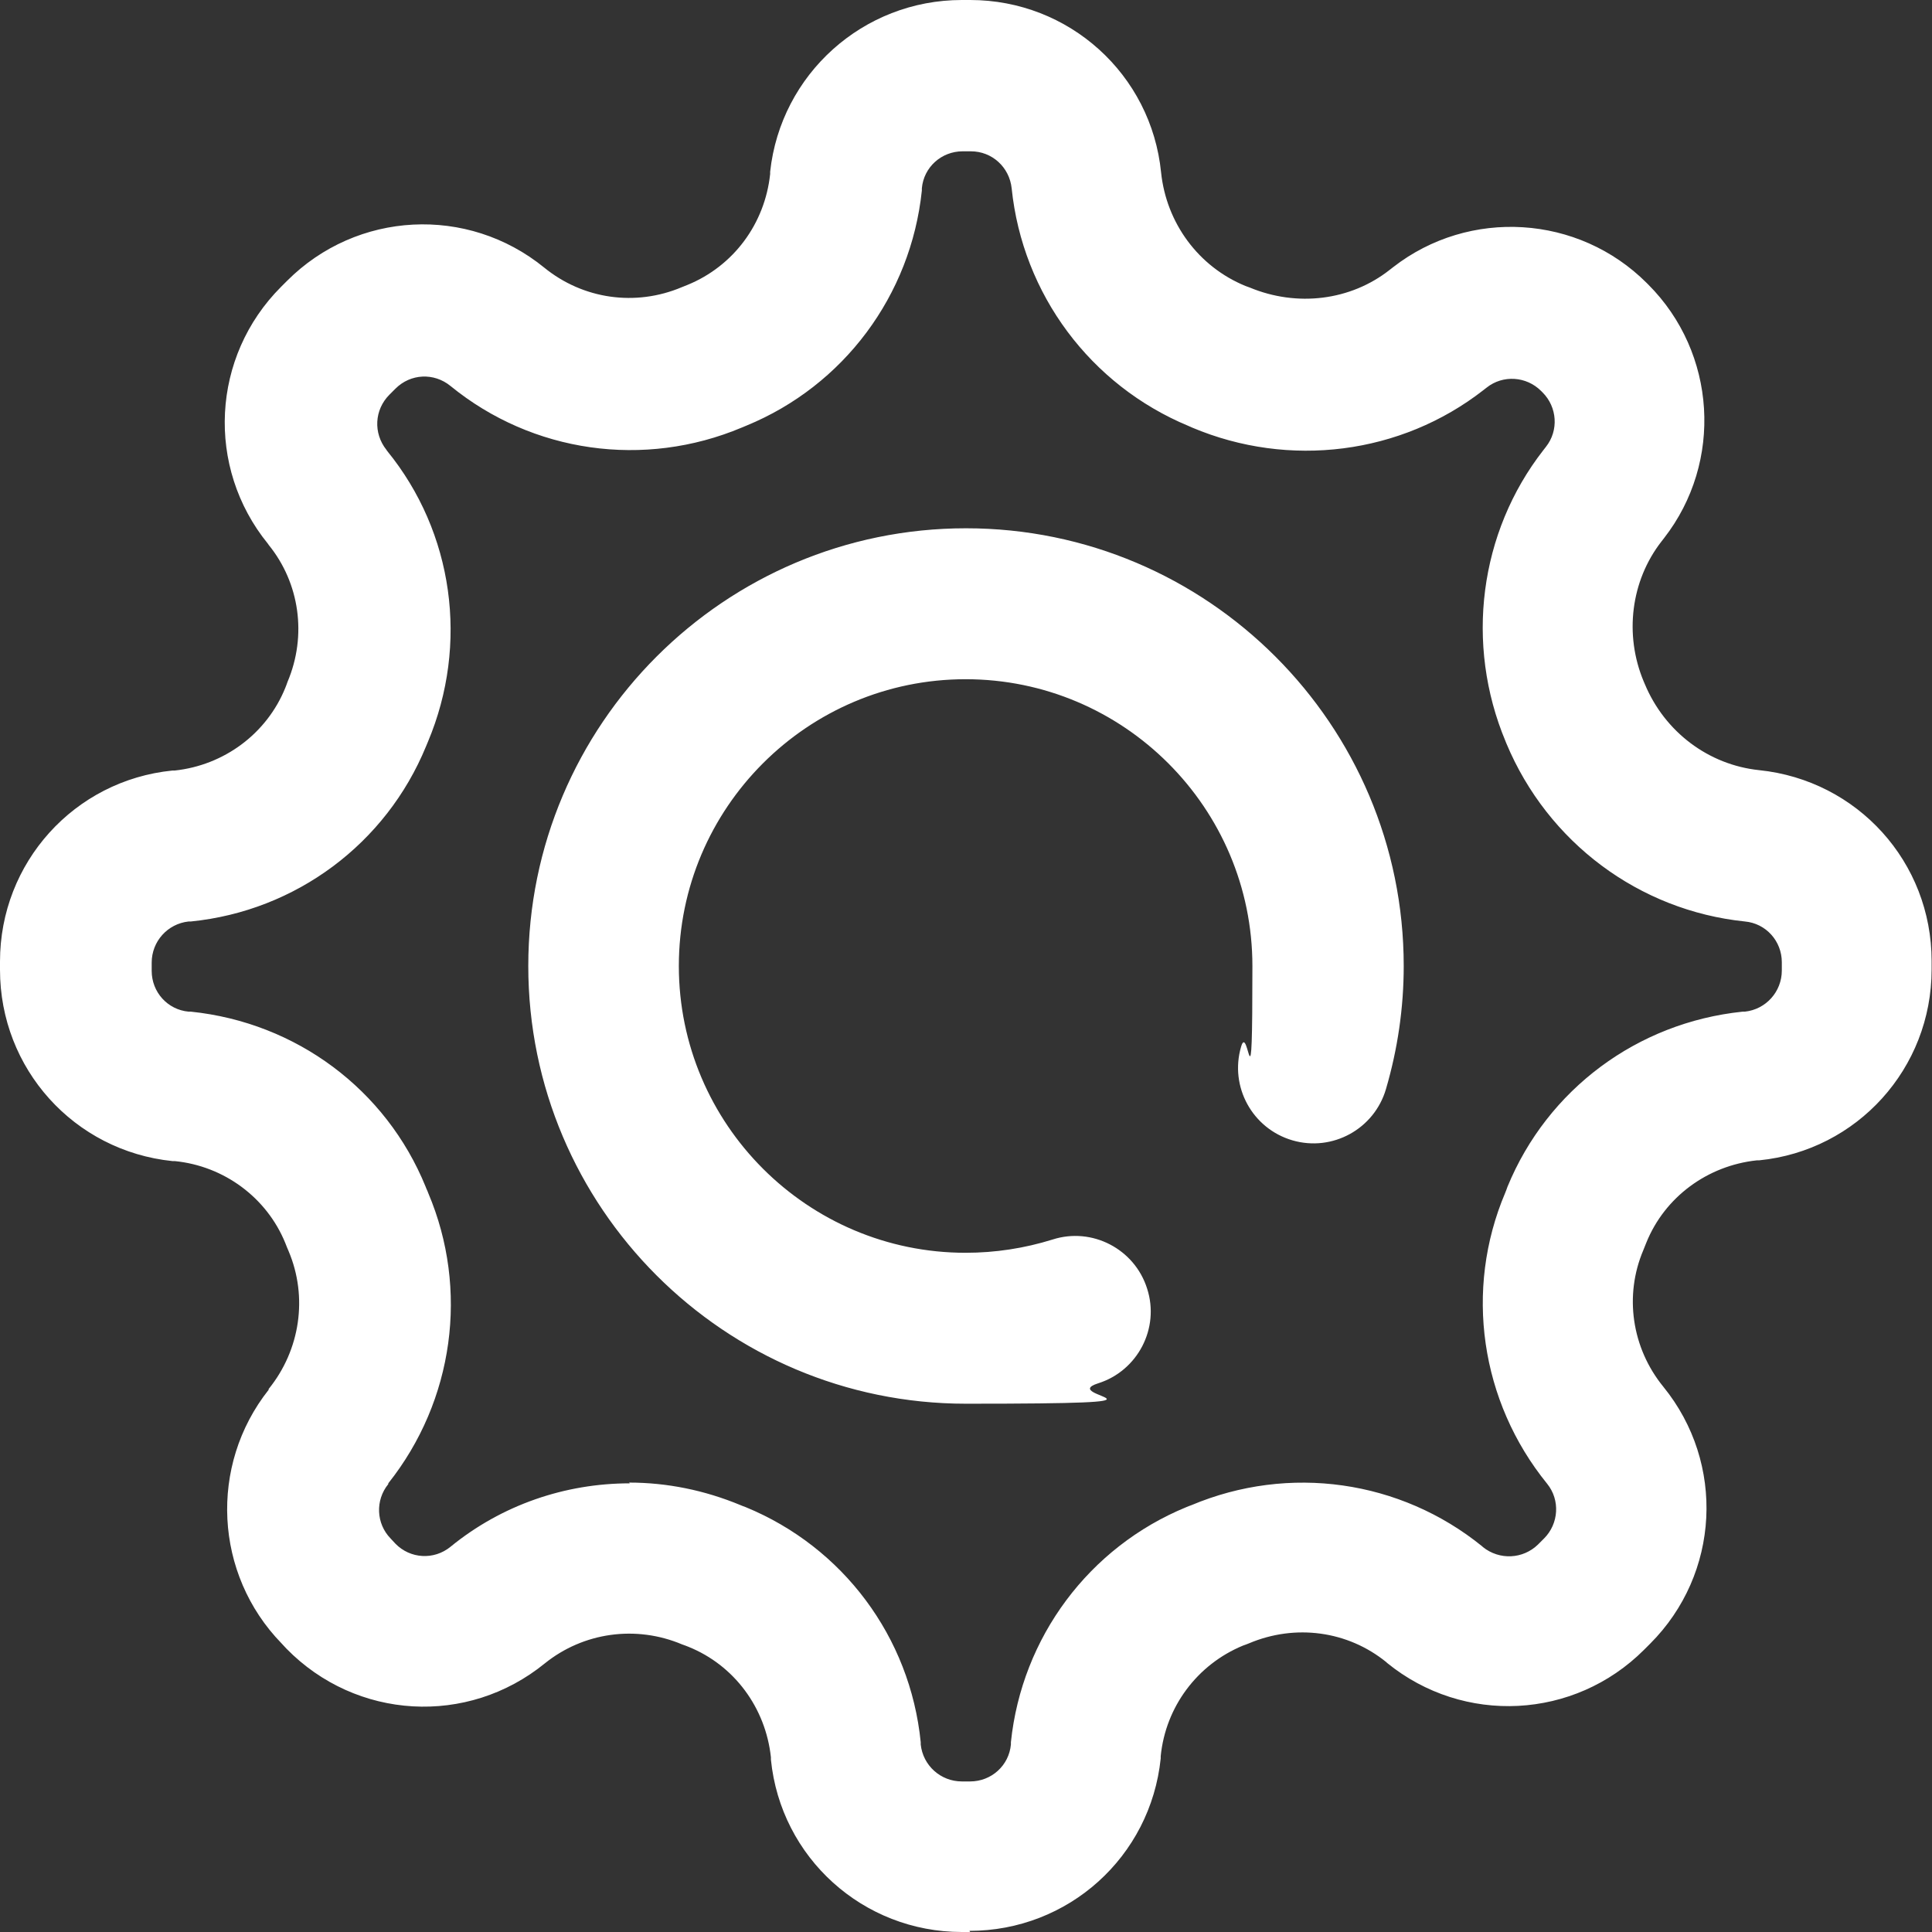
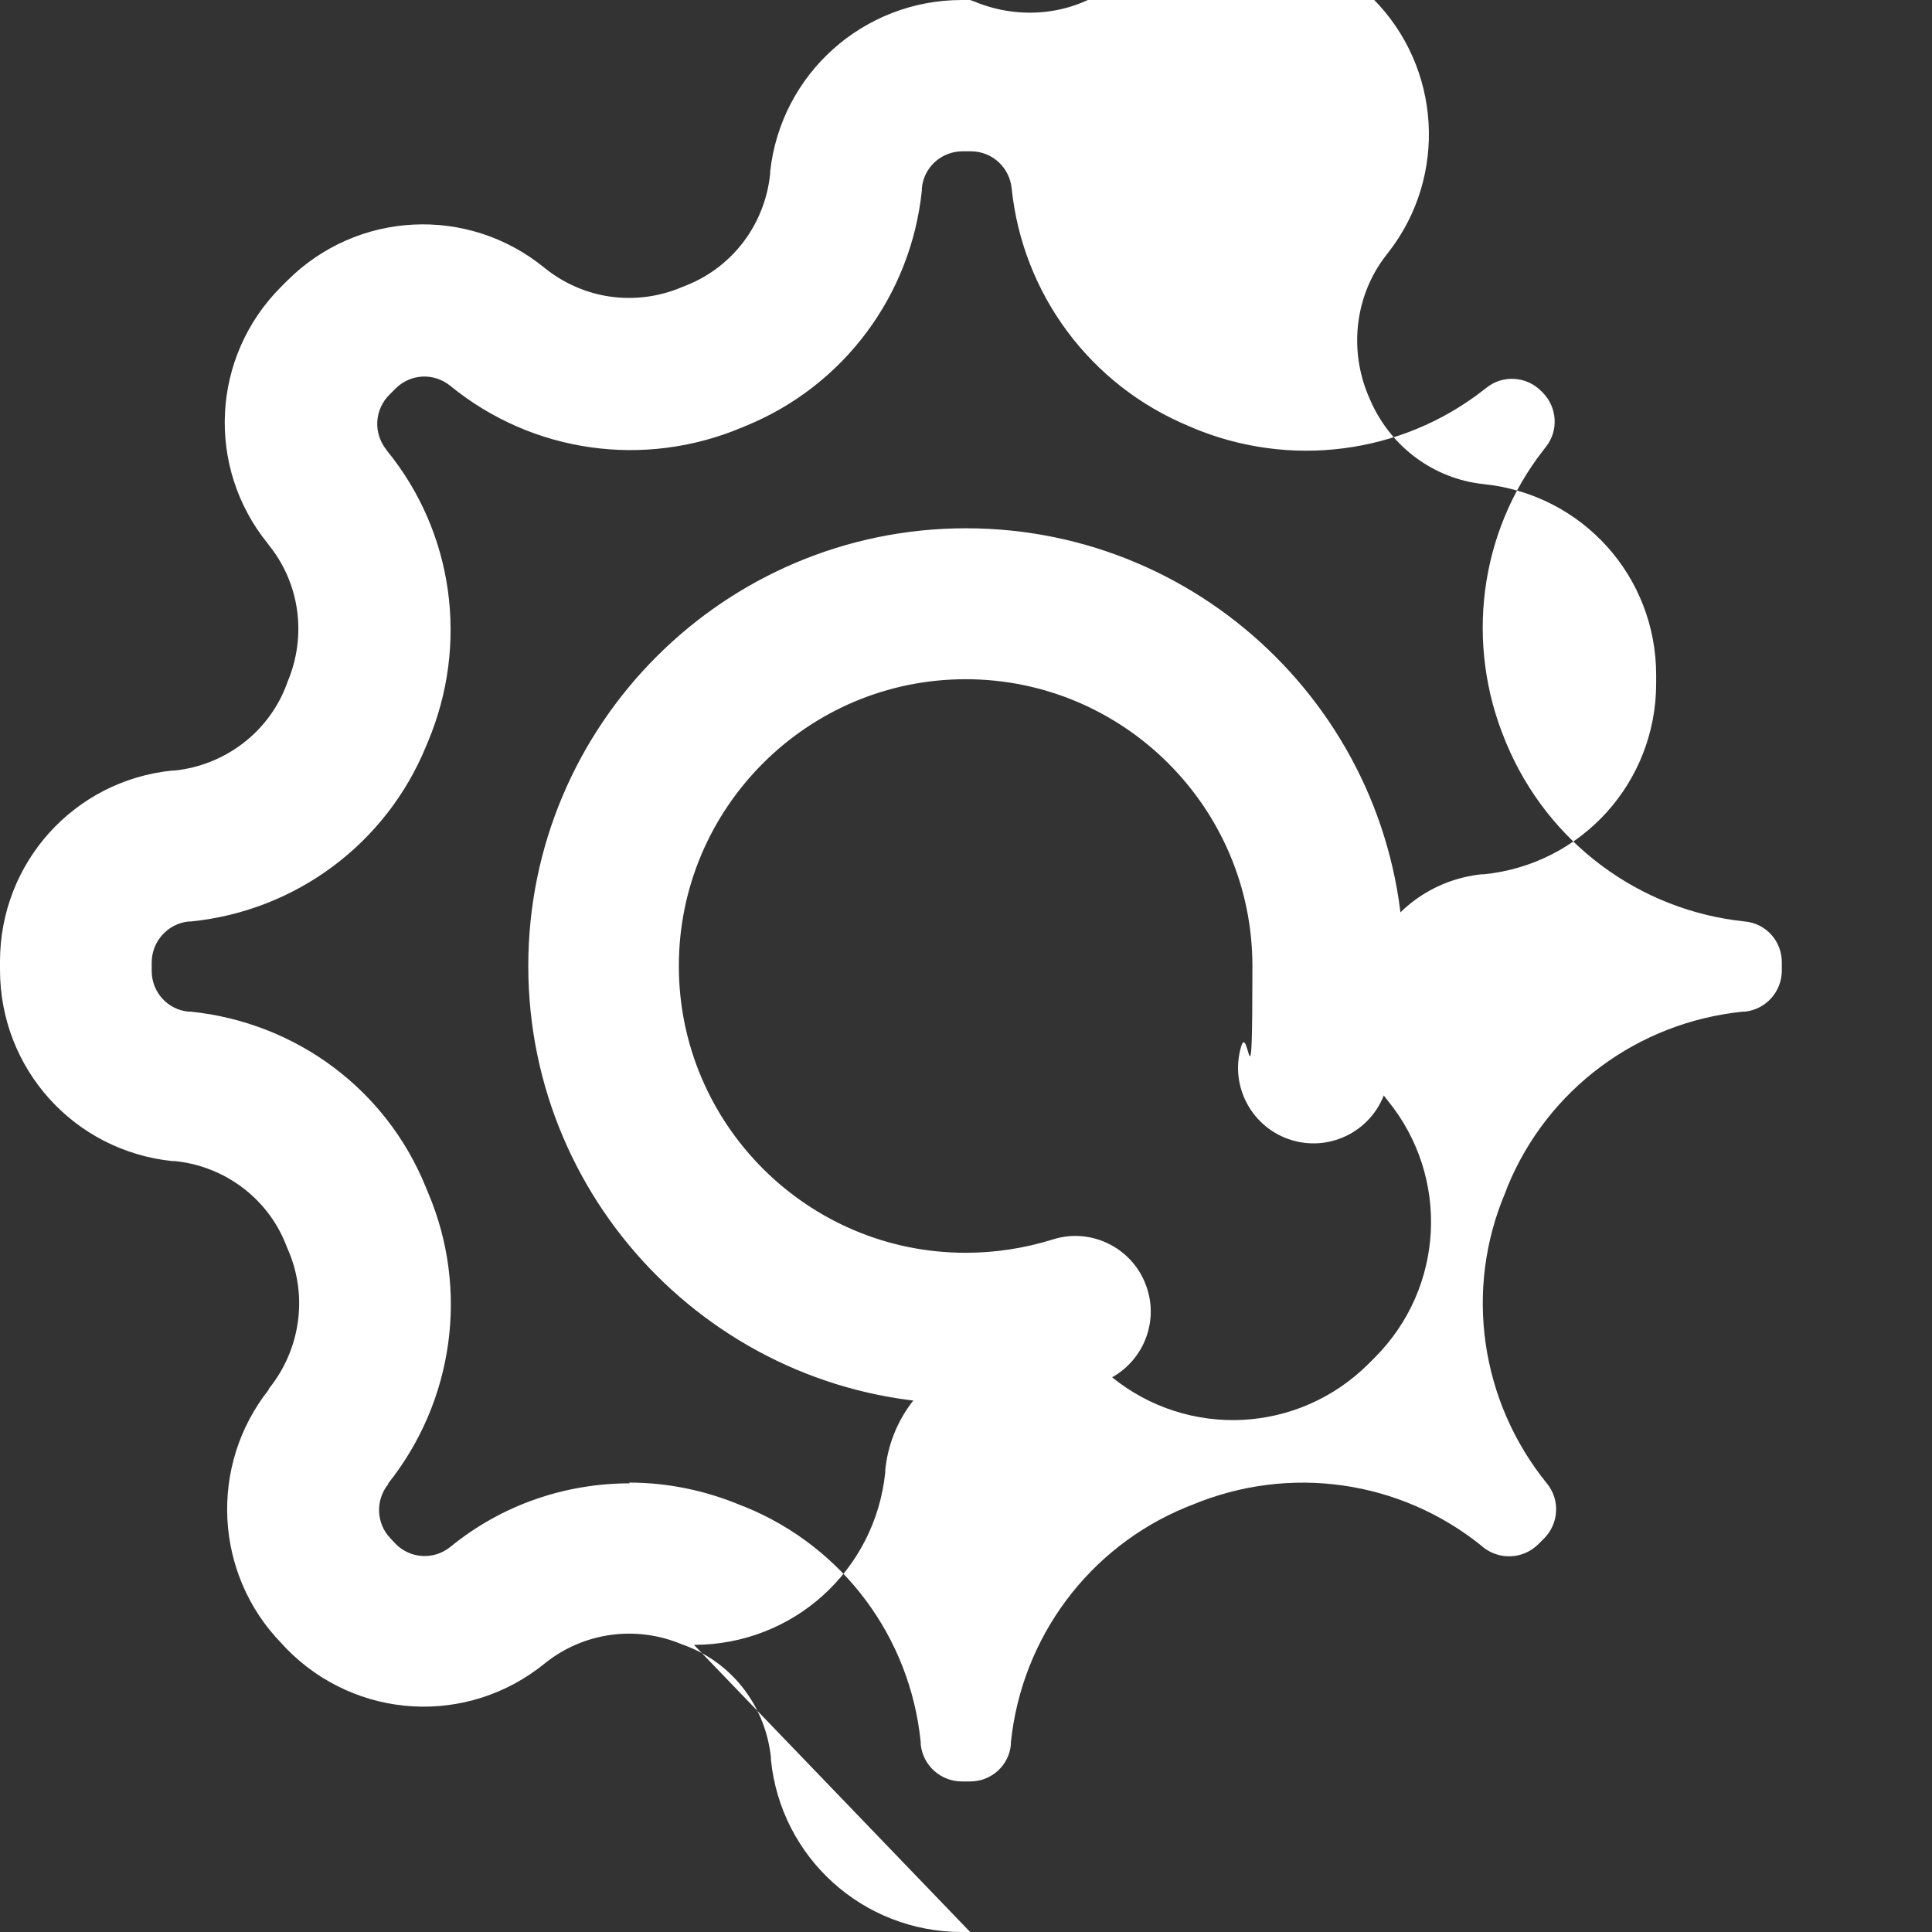
<svg xmlns="http://www.w3.org/2000/svg" id="Laag_1" data-name="Laag 1" viewBox="0 0 512 512">
  <rect x="0" y="0" width="512" height="512" fill="#333333" stroke="none" />
-   <path fill="#fff" d="M257.1,512h-2.2c-26.2,0-48-19.7-50.6-45.7v-.6c-1.4-13.1-9.7-24.4-21.9-29.3-.5-.2-1-.4-1.6-.6-12.3-5.2-26.2-3.2-36.4,5-20.5,16.7-50,15-68.5-3.9l-1.3-1.4c-17.8-18.3-19.3-47.1-3.4-67.2v-.2c8.4-10.4,10.4-24.4,5.3-36.5-.3-.7-.6-1.4-.9-2.2-4.9-12-16.2-20.4-29.3-21.7h-.6c-26.1-2.7-45.7-24.5-45.7-50.7v-2.2c0-26.2,19.7-48,45.7-50.6h.6c13.1-1.4,24.4-9.8,29.3-21.9.2-.5.4-1,.6-1.6,5.2-12.3,3.2-26.2-5-36.3l-.2-.3c-16.5-20.3-15-49.6,3.5-68.1l1.6-1.6c18.5-18.5,47.8-20,68.1-3.5h0c10.3,8.4,24.2,10.4,36.5,5.2.5-.2,1-.4,1.5-.6,12.2-5,20.5-16.2,21.9-29.4v-.6C206.9,19.7,228.7,0,254.9,0h2.2c26.2,0,48,19.7,50.6,45.7,1.4,13.4,9.9,25,22.4,30.1l1.1.4c12.5,5.2,26.7,3.5,37.1-4.7l.9-.7c20.2-15.7,49.1-13.9,67.2,4.2l.4.4c18.1,18.1,19.9,47,4.2,67.2l-.7.9c-8.1,10.4-9.9,24.7-4.7,37.1l.3.7c5.3,12.7,16.9,21.4,30.3,22.8,26.1,2.7,45.7,24.4,45.7,50.6v2.2c0,26.2-19.7,48-45.7,50.6h-.6c-13.1,1.4-24.4,9.7-29.3,21.8-.3.7-.5,1.3-.8,2-5.1,12-3.1,25.9,5.3,36.2,0,0,0,0,0,0,16.5,20.3,15,49.6-3.5,68.1l-1.6,1.6c-18.5,18.5-47.8,20-68.1,3.5l-.2-.2c-10.2-8.3-24.1-10.2-36.4-5-.5.2-1,.4-1.6.6-12.1,5-20.5,16.2-21.8,29.3v.6c-2.7,26.1-24.5,45.7-50.7,45.7h0ZM166.7,392.9c10,0,20,2,29.6,6,.4.2.8.3,1.3.5,25.8,10.6,43.6,34.4,46.4,62.3v.6c.6,5.6,5.3,9.8,10.9,9.8h2.2c5.6,0,10.3-4.2,10.8-9.8v-.6c2.9-27.8,20.7-51.7,46.5-62.3.4-.2.8-.3,1.3-.5,25.9-10.9,55.4-6.7,77.1,10.9l.2.2c4.4,3.5,10.6,3.2,14.6-.7l1.6-1.6c3.9-3.9,4.3-10.2.8-14.5,0,0,0,0,0,0-17.7-21.8-22-51.4-11.1-77.1.2-.5.4-1,.6-1.6,10.6-25.8,34.4-43.5,62.3-46.4h.6c5.6-.6,9.8-5.3,9.8-10.9v-2.2c0-5.6-4.2-10.3-9.8-10.8-28-2.9-52.2-20.9-63.2-47.2l-.2-.5c-10.8-25.8-7-55.4,10-77.2l.7-.9c3.4-4.3,3-10.5-.9-14.4l-.4-.4c-3.9-3.9-10.1-4.3-14.4-.9l-.9.7c-21.8,17-51.4,20.8-77.2,9.9l-.9-.4c-26-10.8-44-34.9-46.9-63-.6-5.6-5.2-9.8-10.8-9.8h-2.2c-5.6,0-10.3,4.2-10.8,9.8v.6c-2.9,27.8-20.7,51.7-46.5,62.3-.4.2-.8.3-1.2.5-25.9,10.9-55.5,6.7-77.2-11h0c-4.4-3.6-10.6-3.3-14.6.7l-1.6,1.6c-4,4-4.3,10.2-.8,14.6l.2.3c17.6,21.6,21.7,51.2,10.8,77.1-.2.4-.3.8-.5,1.2-10.6,25.8-34.5,43.6-62.3,46.4h-.6c-5.6.6-9.8,5.3-9.8,10.9v2.2c0,5.6,4.2,10.3,9.8,10.8h.6c27.9,2.9,51.7,20.6,62.2,46.4.2.6.5,1.1.7,1.7,10.8,25.5,6.8,55-10.6,76.9v.2c-3.5,4.3-3.2,10.5.6,14.4l1.3,1.4c3.9,4,10.2,4.4,14.6.8,13.6-11.1,30.4-16.8,47.5-16.8h0ZM291,366.6c10.5-3.3,16.4-14.6,13-25.1-3.3-10.5-14.6-16.4-25.1-13-7.4,2.3-15.1,3.5-23,3.5-41.9,0-76-34.1-76-76s34.1-76,76-76,76,34.1,76,76-1,14.5-3,21.4c-3.1,10.6,3,21.7,13.6,24.8,10.6,3.1,21.7-3,24.8-13.6,3.1-10.6,4.7-21.5,4.7-32.6,0-64-52-116-116-116s-116,52-116,116,52,116,116,116,23.7-1.8,35-5.4h0ZM291,366.6" />
+   <path fill="#fff" d="M257.1,512h-2.2c-26.2,0-48-19.7-50.6-45.7v-.6c-1.4-13.1-9.7-24.4-21.9-29.3-.5-.2-1-.4-1.6-.6-12.3-5.2-26.2-3.2-36.4,5-20.5,16.7-50,15-68.5-3.9l-1.3-1.4c-17.8-18.3-19.3-47.1-3.4-67.2v-.2c8.4-10.4,10.4-24.4,5.3-36.5-.3-.7-.6-1.4-.9-2.2-4.9-12-16.2-20.4-29.3-21.7h-.6c-26.1-2.7-45.7-24.5-45.7-50.7v-2.2c0-26.2,19.7-48,45.7-50.6h.6c13.1-1.4,24.4-9.8,29.3-21.9.2-.5.4-1,.6-1.6,5.2-12.3,3.2-26.2-5-36.3l-.2-.3c-16.5-20.3-15-49.6,3.5-68.1l1.6-1.6c18.5-18.5,47.8-20,68.1-3.5h0c10.3,8.4,24.2,10.4,36.5,5.2.5-.2,1-.4,1.5-.6,12.2-5,20.5-16.2,21.9-29.4v-.6C206.9,19.7,228.7,0,254.9,0h2.2l1.1.4c12.5,5.2,26.7,3.5,37.1-4.7l.9-.7c20.2-15.7,49.1-13.9,67.2,4.2l.4.4c18.1,18.1,19.9,47,4.2,67.2l-.7.9c-8.1,10.4-9.9,24.7-4.7,37.1l.3.7c5.3,12.7,16.9,21.4,30.3,22.8,26.1,2.7,45.7,24.4,45.7,50.6v2.2c0,26.2-19.7,48-45.7,50.6h-.6c-13.1,1.4-24.4,9.7-29.3,21.8-.3.7-.5,1.3-.8,2-5.1,12-3.1,25.9,5.3,36.2,0,0,0,0,0,0,16.5,20.3,15,49.6-3.5,68.1l-1.6,1.6c-18.5,18.5-47.8,20-68.1,3.5l-.2-.2c-10.2-8.3-24.1-10.2-36.4-5-.5.2-1,.4-1.6.6-12.1,5-20.5,16.2-21.8,29.3v.6c-2.7,26.1-24.5,45.7-50.7,45.7h0ZM166.7,392.9c10,0,20,2,29.6,6,.4.2.8.3,1.3.5,25.8,10.6,43.6,34.4,46.4,62.3v.6c.6,5.6,5.3,9.8,10.9,9.8h2.2c5.6,0,10.3-4.2,10.8-9.8v-.6c2.9-27.8,20.7-51.7,46.5-62.3.4-.2.8-.3,1.3-.5,25.9-10.9,55.4-6.7,77.1,10.9l.2.2c4.4,3.5,10.6,3.2,14.6-.7l1.6-1.6c3.9-3.9,4.3-10.2.8-14.5,0,0,0,0,0,0-17.7-21.8-22-51.4-11.1-77.1.2-.5.4-1,.6-1.6,10.6-25.8,34.4-43.5,62.3-46.4h.6c5.6-.6,9.8-5.3,9.8-10.9v-2.2c0-5.6-4.2-10.3-9.8-10.8-28-2.9-52.2-20.9-63.2-47.2l-.2-.5c-10.8-25.8-7-55.4,10-77.2l.7-.9c3.4-4.3,3-10.5-.9-14.4l-.4-.4c-3.9-3.9-10.1-4.3-14.4-.9l-.9.7c-21.8,17-51.4,20.8-77.2,9.9l-.9-.4c-26-10.8-44-34.9-46.9-63-.6-5.6-5.2-9.8-10.8-9.8h-2.2c-5.6,0-10.3,4.2-10.8,9.8v.6c-2.9,27.8-20.7,51.7-46.5,62.3-.4.2-.8.3-1.2.5-25.9,10.9-55.5,6.7-77.2-11h0c-4.4-3.6-10.6-3.3-14.6.7l-1.6,1.6c-4,4-4.3,10.2-.8,14.6l.2.3c17.6,21.6,21.7,51.2,10.8,77.1-.2.4-.3.8-.5,1.2-10.6,25.8-34.5,43.6-62.3,46.4h-.6c-5.6.6-9.8,5.3-9.8,10.9v2.2c0,5.6,4.2,10.3,9.8,10.8h.6c27.9,2.9,51.7,20.6,62.2,46.4.2.6.5,1.1.7,1.7,10.8,25.5,6.8,55-10.6,76.9v.2c-3.5,4.3-3.2,10.5.6,14.4l1.3,1.4c3.9,4,10.2,4.4,14.6.8,13.6-11.1,30.4-16.8,47.5-16.8h0ZM291,366.6c10.5-3.3,16.4-14.6,13-25.1-3.3-10.5-14.6-16.4-25.1-13-7.4,2.3-15.1,3.5-23,3.5-41.9,0-76-34.1-76-76s34.1-76,76-76,76,34.1,76,76-1,14.5-3,21.4c-3.1,10.6,3,21.7,13.6,24.8,10.6,3.1,21.7-3,24.8-13.6,3.1-10.6,4.7-21.5,4.7-32.6,0-64-52-116-116-116s-116,52-116,116,52,116,116,116,23.7-1.8,35-5.4h0ZM291,366.6" />
</svg>